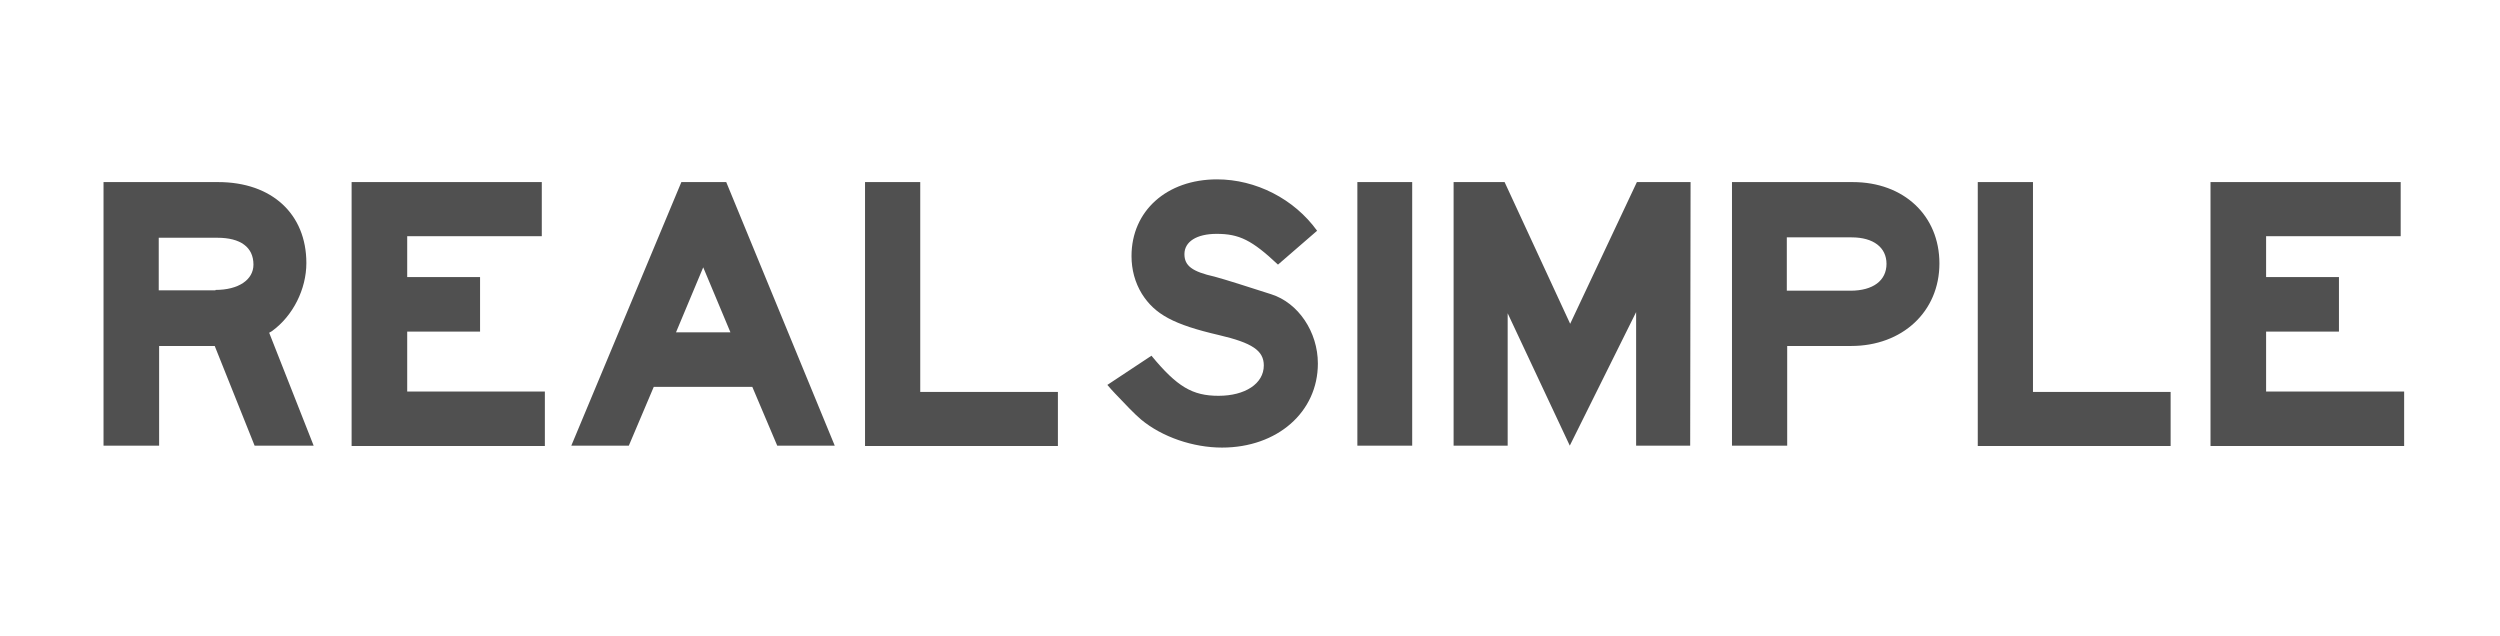
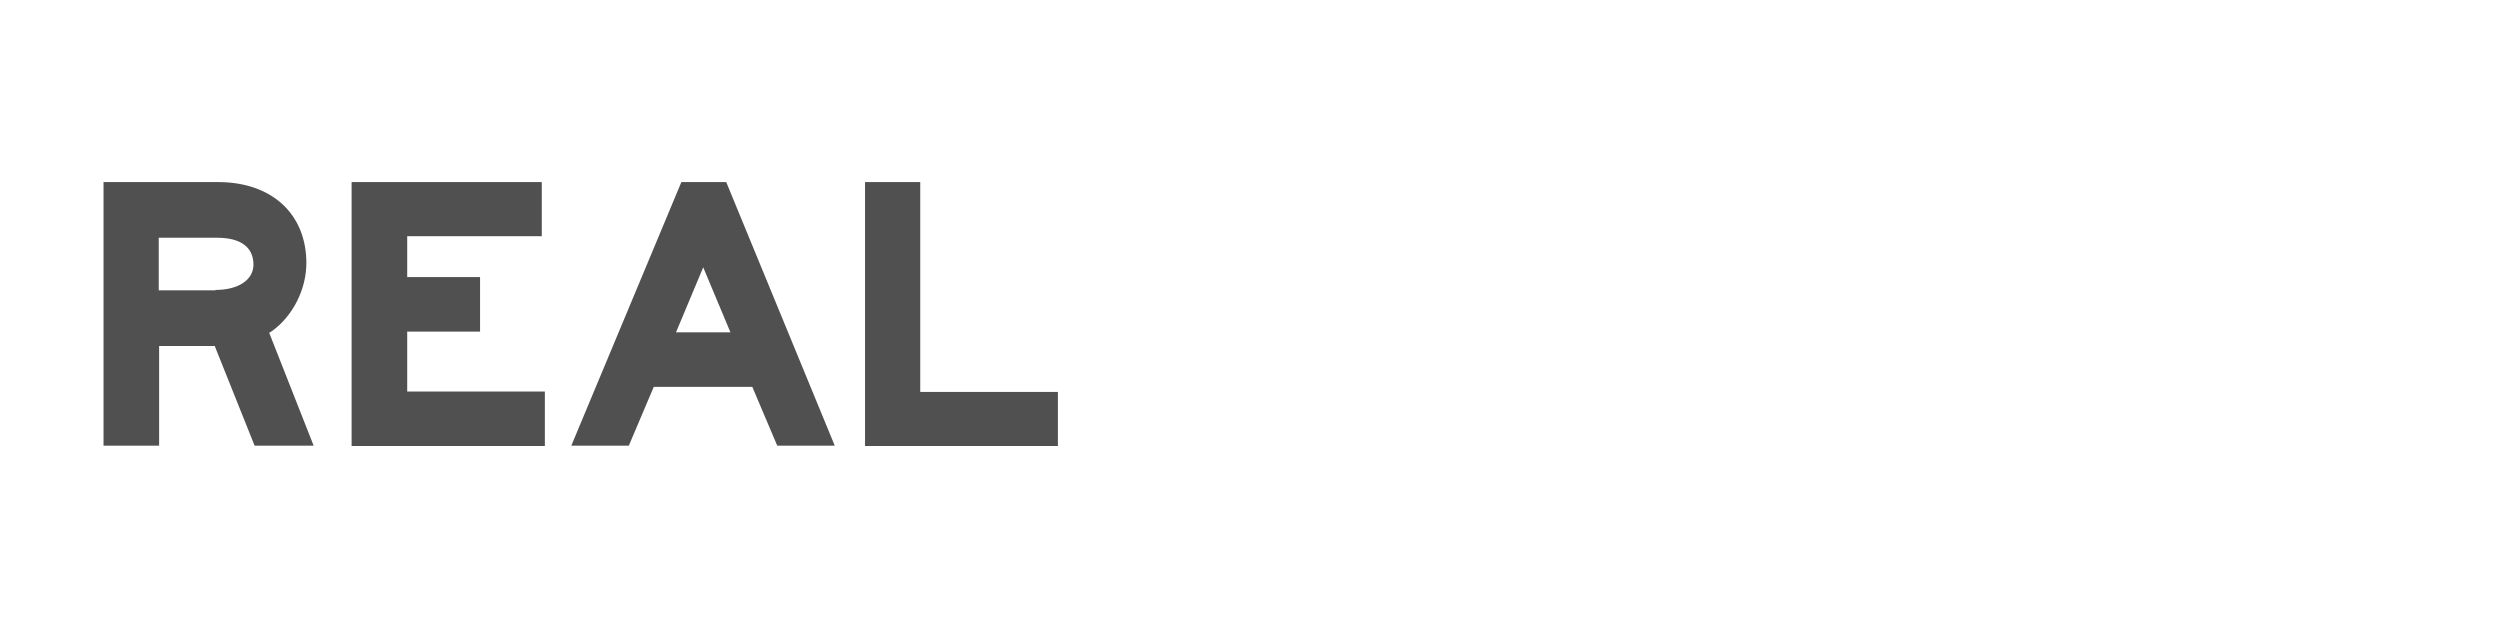
<svg xmlns="http://www.w3.org/2000/svg" fill="none" viewBox="0 0 236 60" height="60" width="236">
  <path fill="#505050" d="M20.342 27.369C22.514 27.369 23.926 26.413 23.926 24.98C23.926 23.326 22.695 22.444 20.523 22.444H14.985V27.405H20.342V27.369ZM9.773 17.189H20.596C25.663 17.189 28.921 20.202 28.921 24.833C28.921 27.295 27.654 29.831 25.663 31.264L25.41 31.411L29.608 42.068H24.034L20.27 32.66H15.021V42.068H9.773V17.189ZM33.192 17.189H51.145V22.297H38.44V26.156H45.318V31.301H38.44V36.96H51.435V42.105H33.192V17.189ZM68.954 31.374L66.384 25.237L63.814 31.374H68.954ZM53.932 42.068L64.321 17.189H68.556L78.799 42.068H73.37L71.017 36.519H61.715L59.362 42.068H53.932ZM81.659 17.189H86.871V36.997H99.866V42.105H81.659V17.189Z" />
-   <path fill="#505050" d="M108.697 33.579C111.123 36.519 112.57 37.364 115.032 37.364C117.529 37.364 119.303 36.225 119.303 34.498C119.303 33.101 118.217 32.366 115.068 31.631C110.797 30.639 109.023 29.684 107.793 27.736C107.141 26.67 106.815 25.457 106.815 24.171C106.815 19.908 110.145 16.932 114.887 16.932C118.543 16.932 122.163 18.769 124.334 21.783L120.642 24.98C118.181 22.665 116.986 22.076 114.851 22.076C112.969 22.076 111.81 22.811 111.81 23.988C111.81 25.09 112.534 25.641 114.67 26.119C115.213 26.266 115.937 26.486 116.878 26.78L119.991 27.773C122.561 28.581 124.407 31.337 124.407 34.314C124.407 38.908 120.57 42.252 115.358 42.252C112.643 42.252 109.711 41.26 107.72 39.606C107.069 39.055 106.309 38.246 105.259 37.144C104.933 36.776 104.861 36.739 104.535 36.335L108.697 33.579ZM128.135 42.068H133.311V17.189H128.135V42.068ZM137.22 17.189H142.034L148.224 30.566L154.522 17.189H159.59L159.553 42.068H154.45V29.463L148.188 42.068L142.324 29.573V42.068H137.22V17.189ZM174.285 27.442H174.683C176.819 27.442 178.086 26.486 178.086 24.906C178.086 23.363 176.855 22.407 174.792 22.407H168.675V27.442H174.285ZM163.499 17.189H174.901C179.715 17.189 183.081 20.349 183.081 24.869C183.081 29.426 179.57 32.66 174.756 32.66H168.711V42.068H163.499V17.189ZM186.701 17.189H191.913V36.997H204.907V42.105H186.701V17.189ZM208.672 17.189H226.625V22.297H213.92V26.156H220.797V31.301H213.92V36.96H226.951V42.105H208.672V17.189Z" />
</svg>